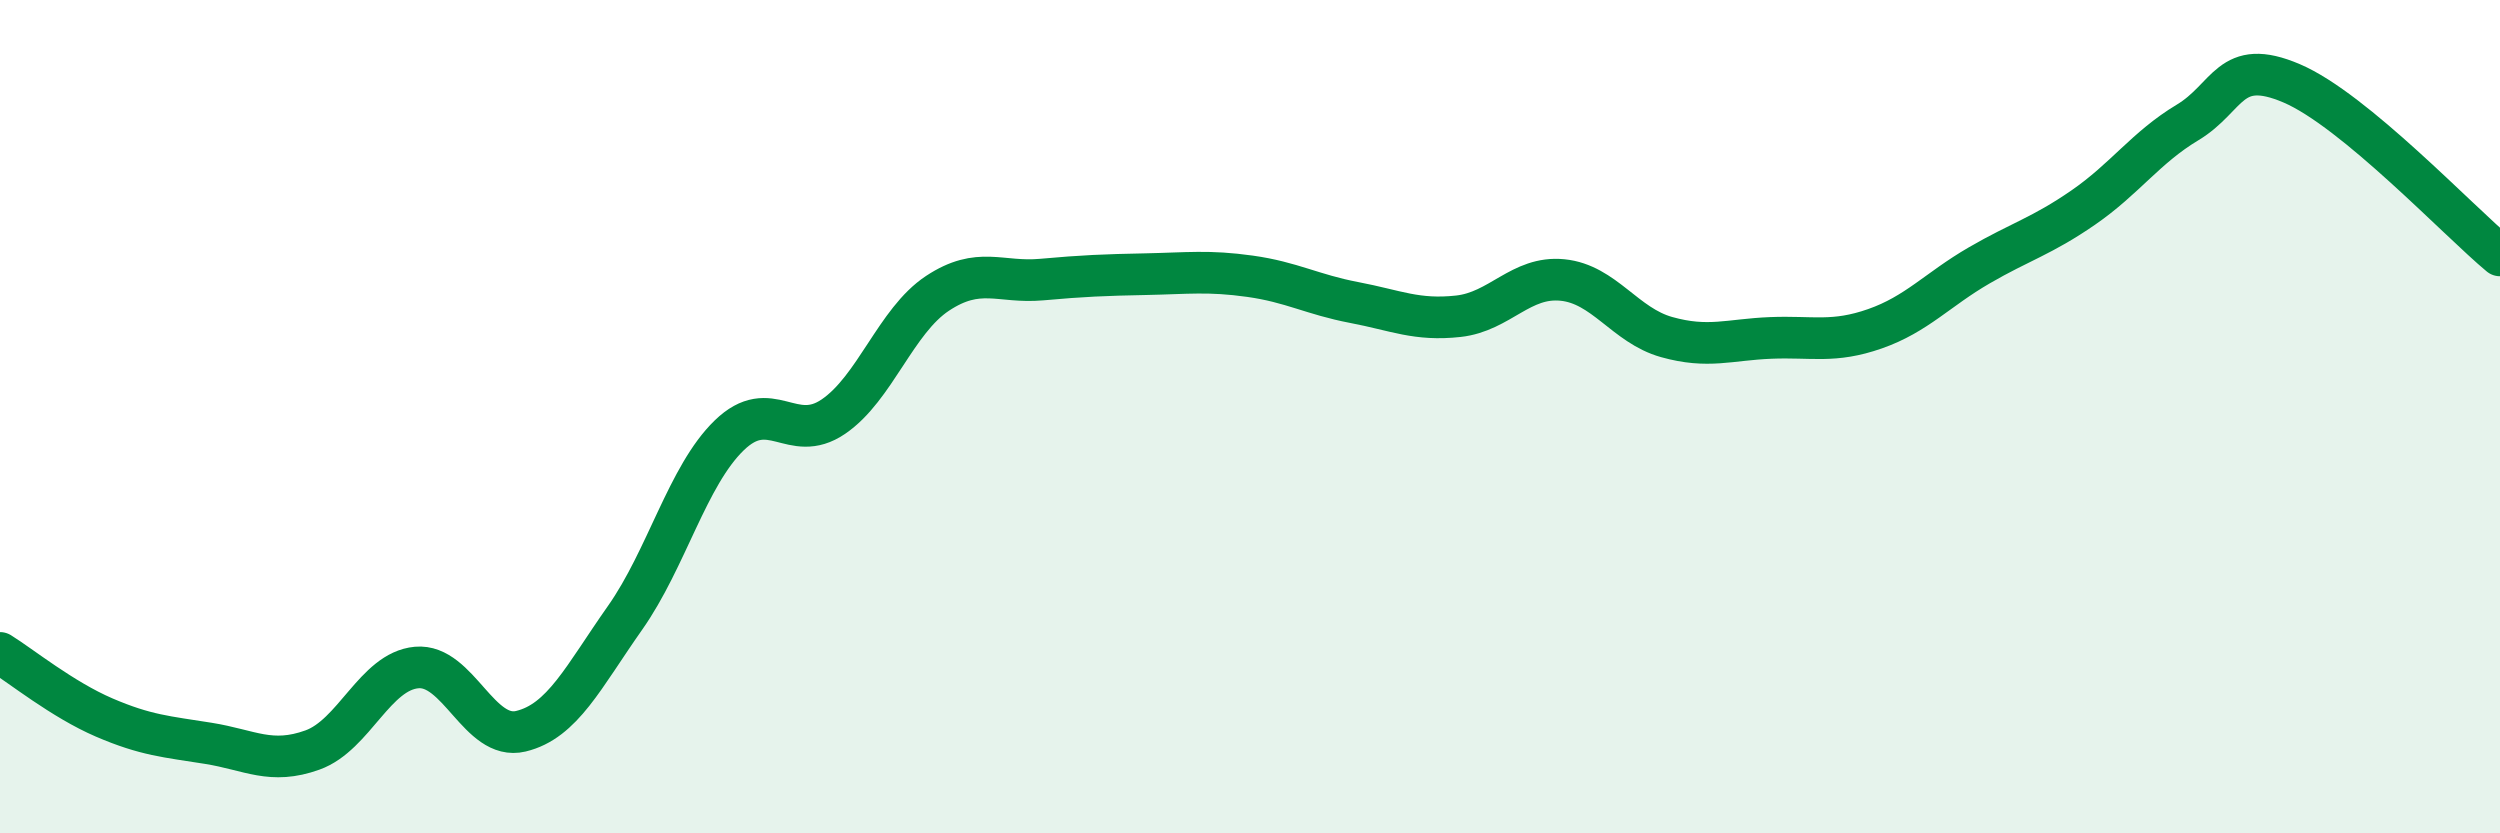
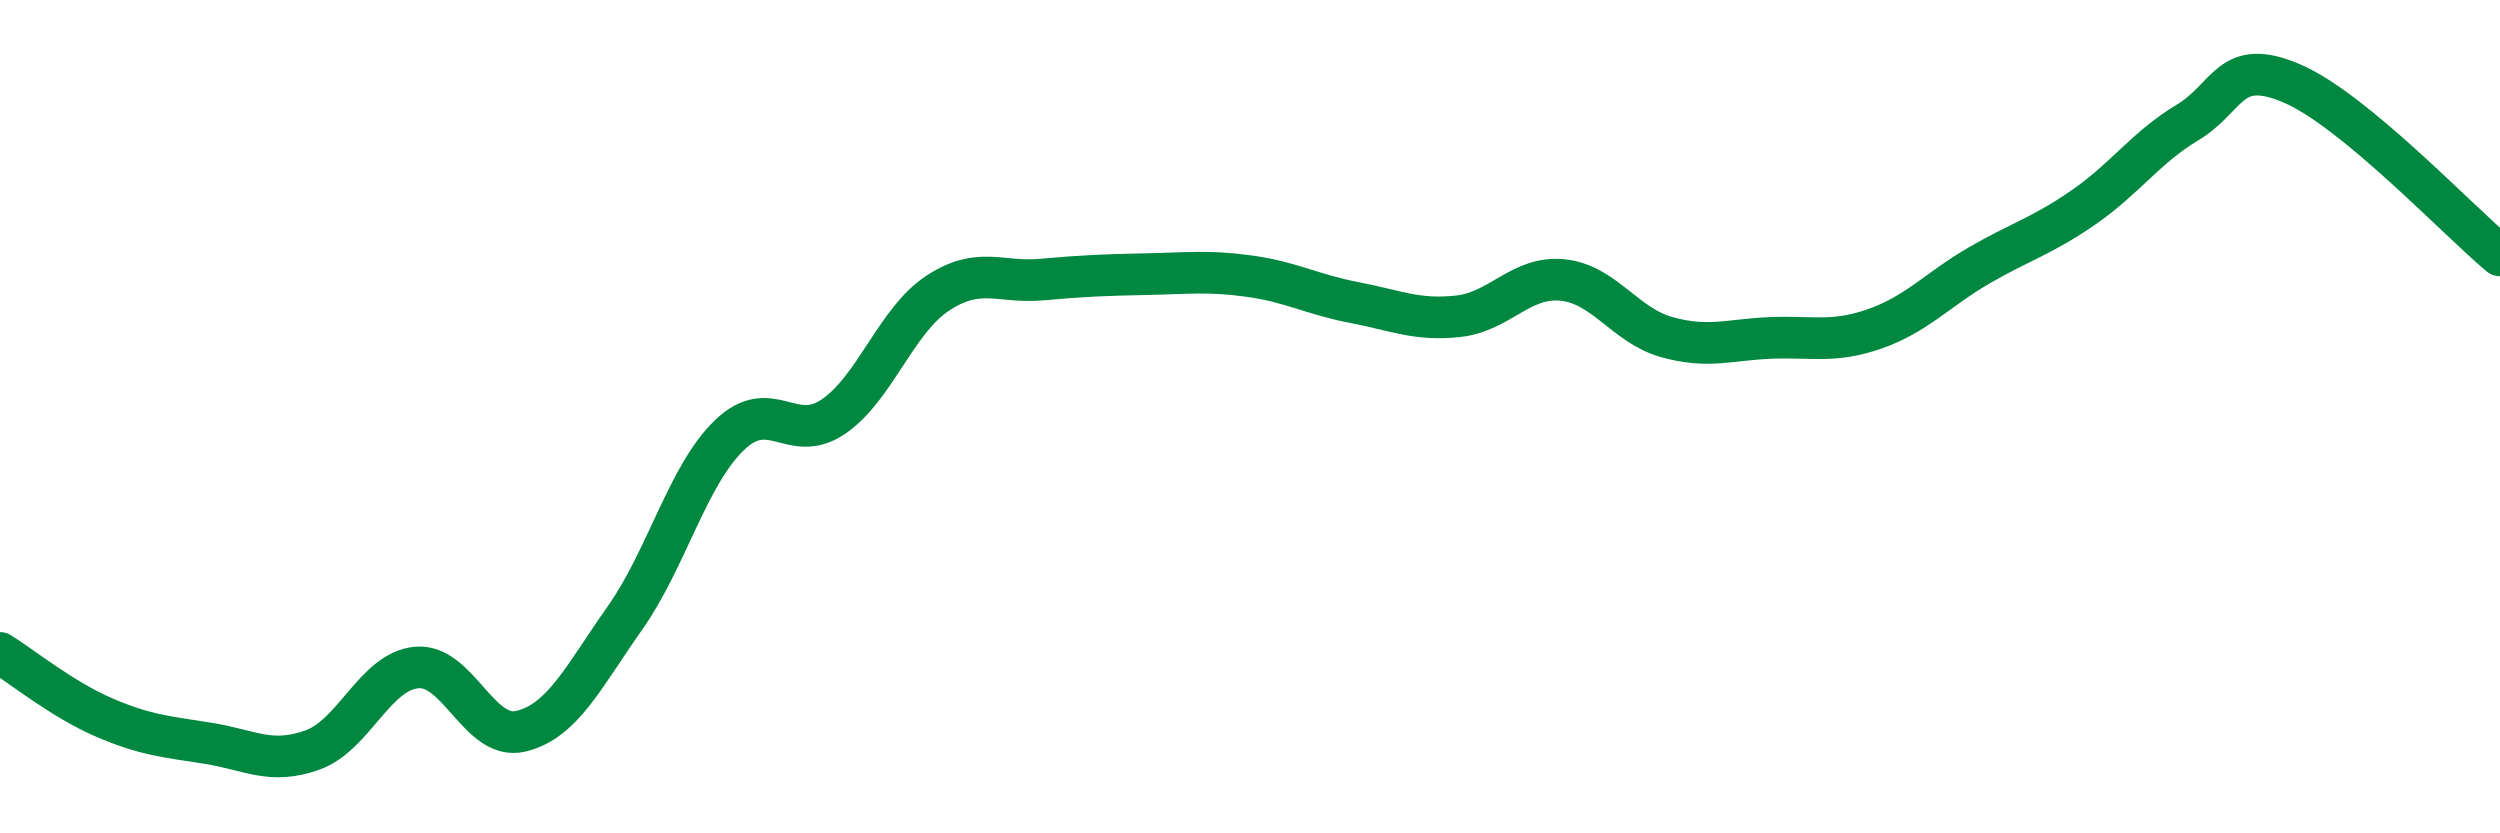
<svg xmlns="http://www.w3.org/2000/svg" width="60" height="20" viewBox="0 0 60 20">
-   <path d="M 0,15.67 C 0.5,15.98 1.5,16.79 2.5,17.22 C 3.5,17.65 4,17.68 5,17.84 C 6,18 6.5,18.36 7.5,18 C 8.5,17.64 9,16.11 10,16.02 C 11,15.93 11.5,17.79 12.5,17.55 C 13.5,17.31 14,16.25 15,14.83 C 16,13.41 16.5,11.42 17.5,10.45 C 18.5,9.48 19,10.68 20,10 C 21,9.32 21.5,7.7 22.5,7.04 C 23.5,6.38 24,6.8 25,6.71 C 26,6.62 26.5,6.6 27.5,6.58 C 28.5,6.56 29,6.49 30,6.63 C 31,6.77 31.5,7.07 32.5,7.26 C 33.5,7.45 34,7.7 35,7.59 C 36,7.48 36.5,6.62 37.5,6.72 C 38.5,6.82 39,7.81 40,8.09 C 41,8.37 41.5,8.15 42.5,8.11 C 43.5,8.07 44,8.24 45,7.89 C 46,7.54 46.5,6.95 47.5,6.37 C 48.5,5.79 49,5.67 50,4.98 C 51,4.29 51.5,3.54 52.5,2.94 C 53.5,2.34 53.5,1.36 55,2 C 56.5,2.64 59,5.3 60,6.13L60 20L0 20Z" fill="#008740" opacity="0.1" stroke-linecap="round" stroke-linejoin="round" />
  <path d="M 0,15.67 C 0.5,15.98 1.5,16.79 2.5,17.22 C 3.5,17.65 4,17.68 5,17.84 C 6,18 6.5,18.36 7.5,18 C 8.5,17.64 9,16.11 10,16.02 C 11,15.93 11.5,17.79 12.5,17.55 C 13.5,17.31 14,16.25 15,14.83 C 16,13.41 16.5,11.42 17.5,10.45 C 18.5,9.48 19,10.68 20,10 C 21,9.32 21.5,7.7 22.5,7.04 C 23.5,6.38 24,6.8 25,6.71 C 26,6.62 26.5,6.6 27.5,6.58 C 28.5,6.56 29,6.49 30,6.63 C 31,6.77 31.5,7.07 32.5,7.26 C 33.5,7.45 34,7.7 35,7.59 C 36,7.48 36.5,6.62 37.5,6.72 C 38.5,6.82 39,7.81 40,8.09 C 41,8.37 41.5,8.15 42.5,8.11 C 43.5,8.07 44,8.24 45,7.89 C 46,7.54 46.5,6.95 47.5,6.37 C 48.5,5.79 49,5.67 50,4.98 C 51,4.29 51.5,3.54 52.5,2.94 C 53.5,2.34 53.5,1.36 55,2 C 56.5,2.64 59,5.3 60,6.13" stroke="#008740" stroke-width="1" fill="none" stroke-linecap="round" stroke-linejoin="round" />
</svg>